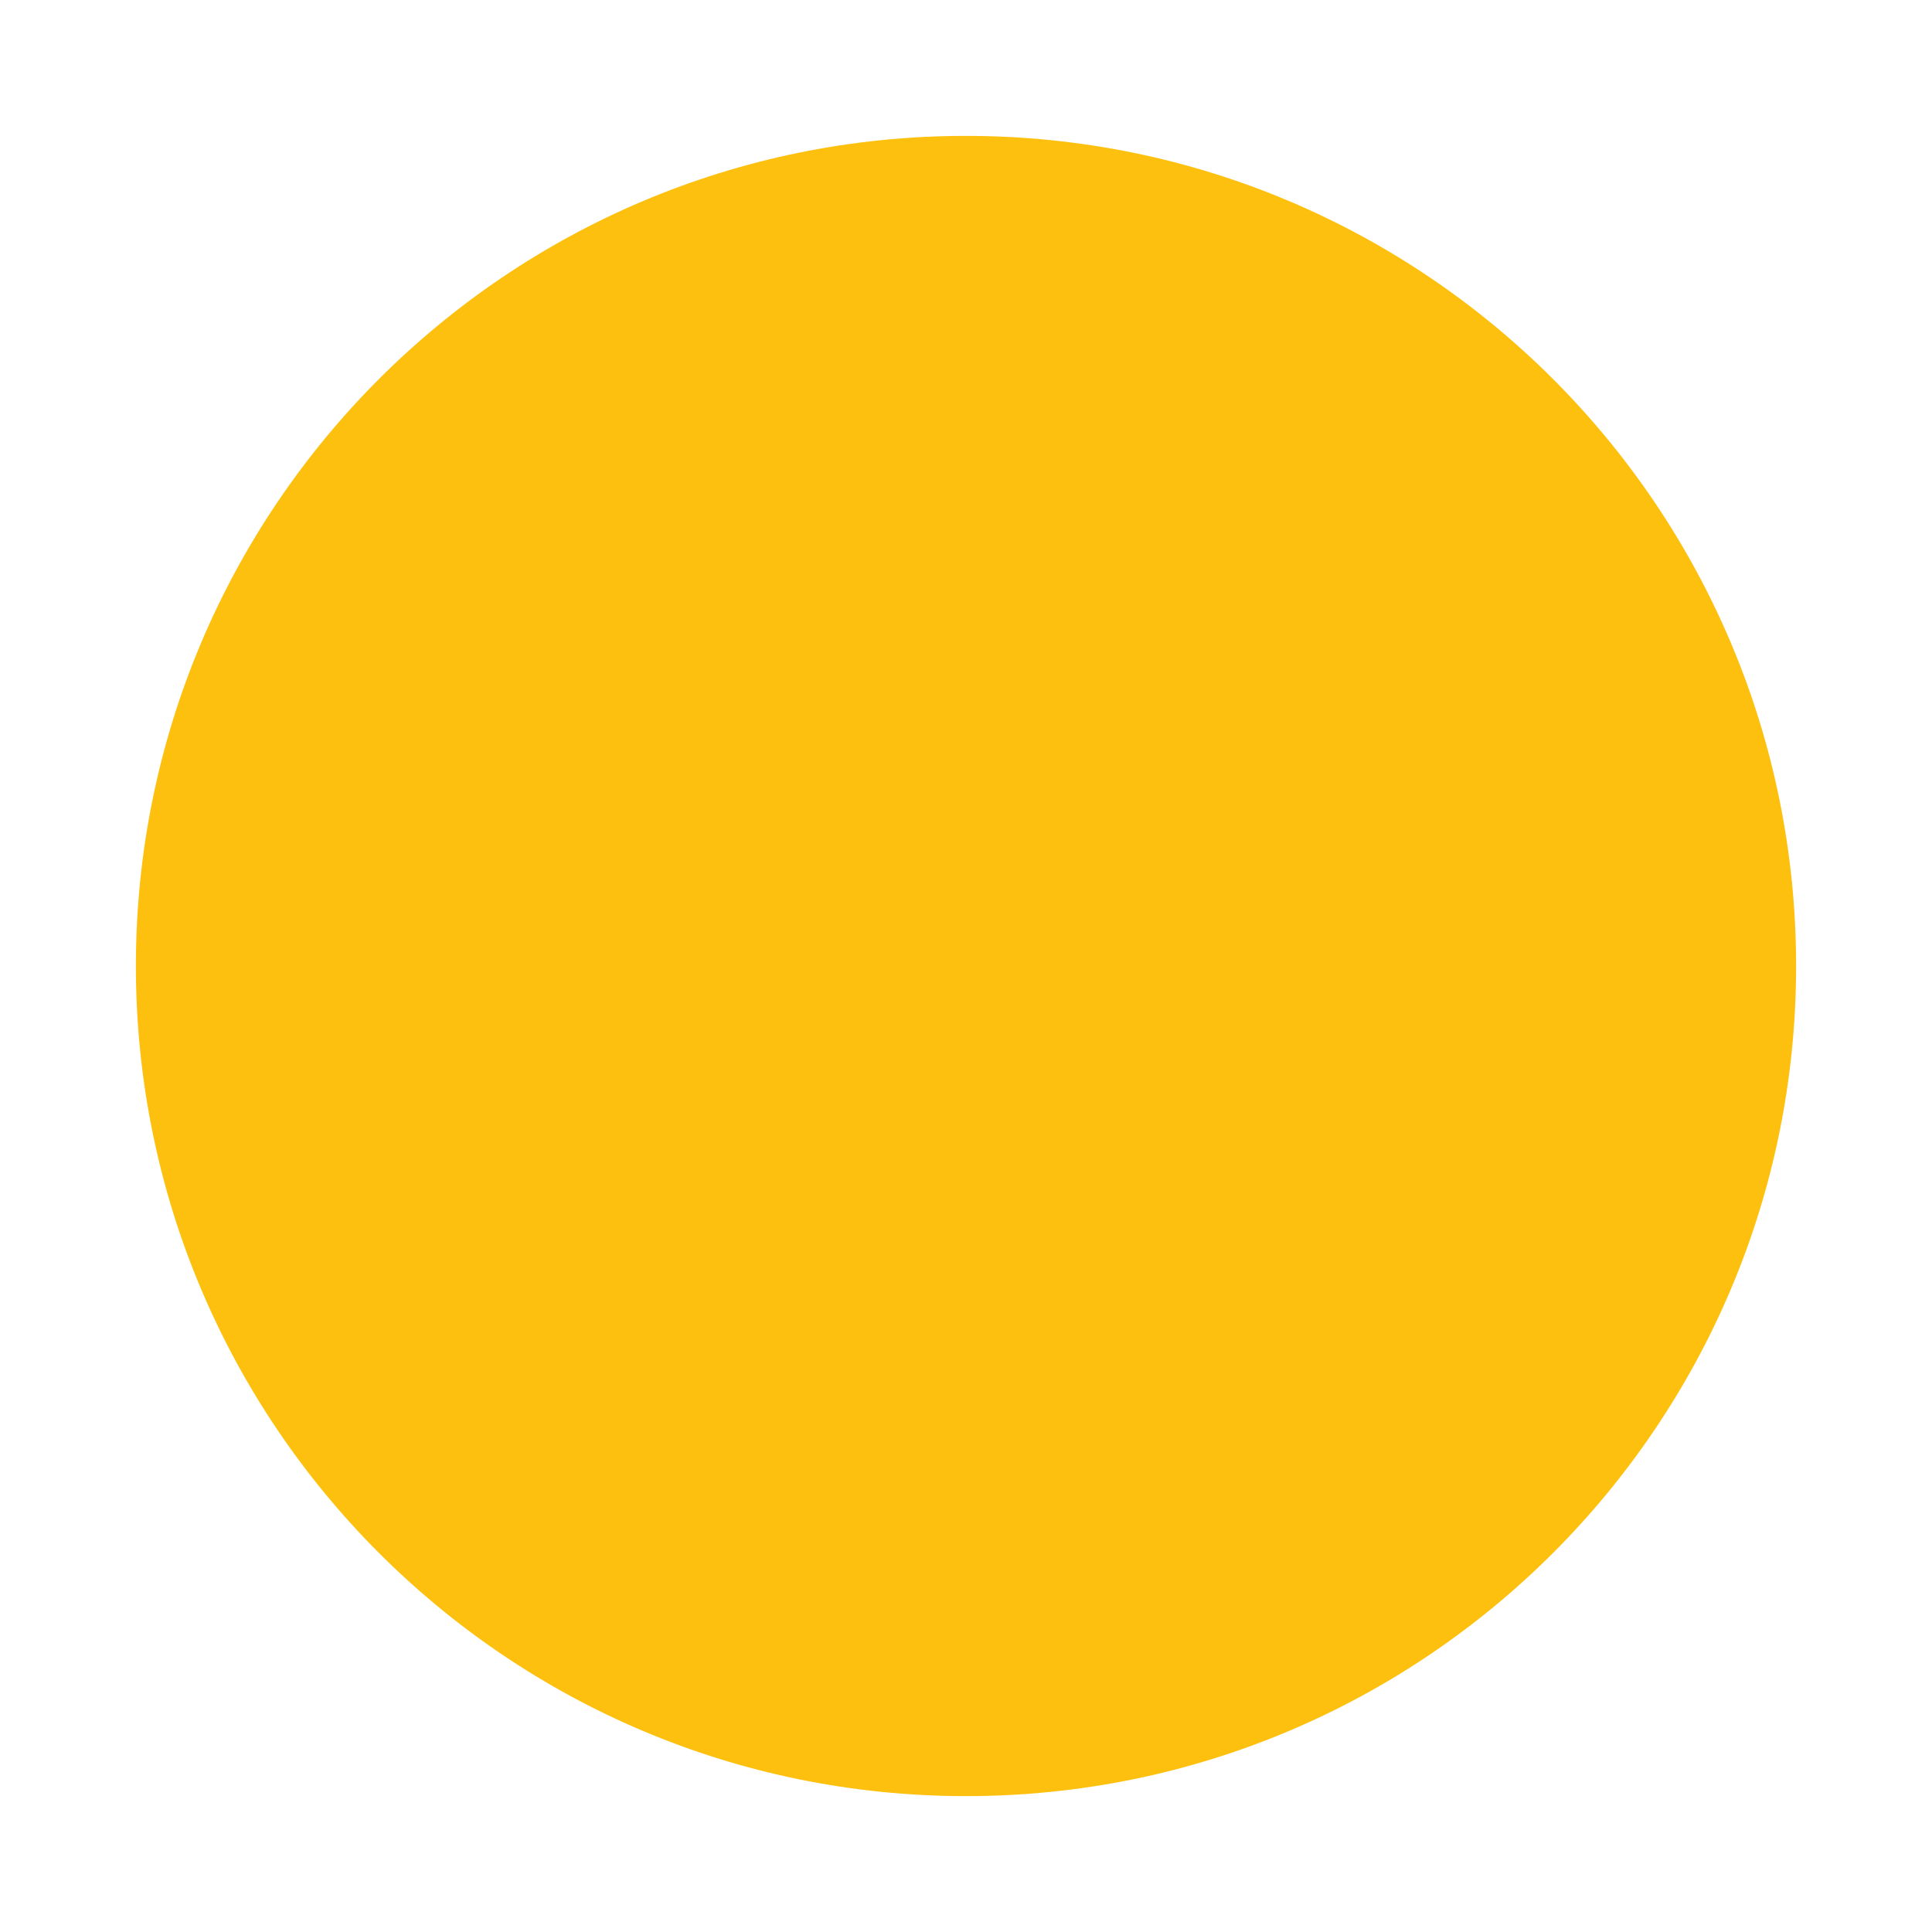
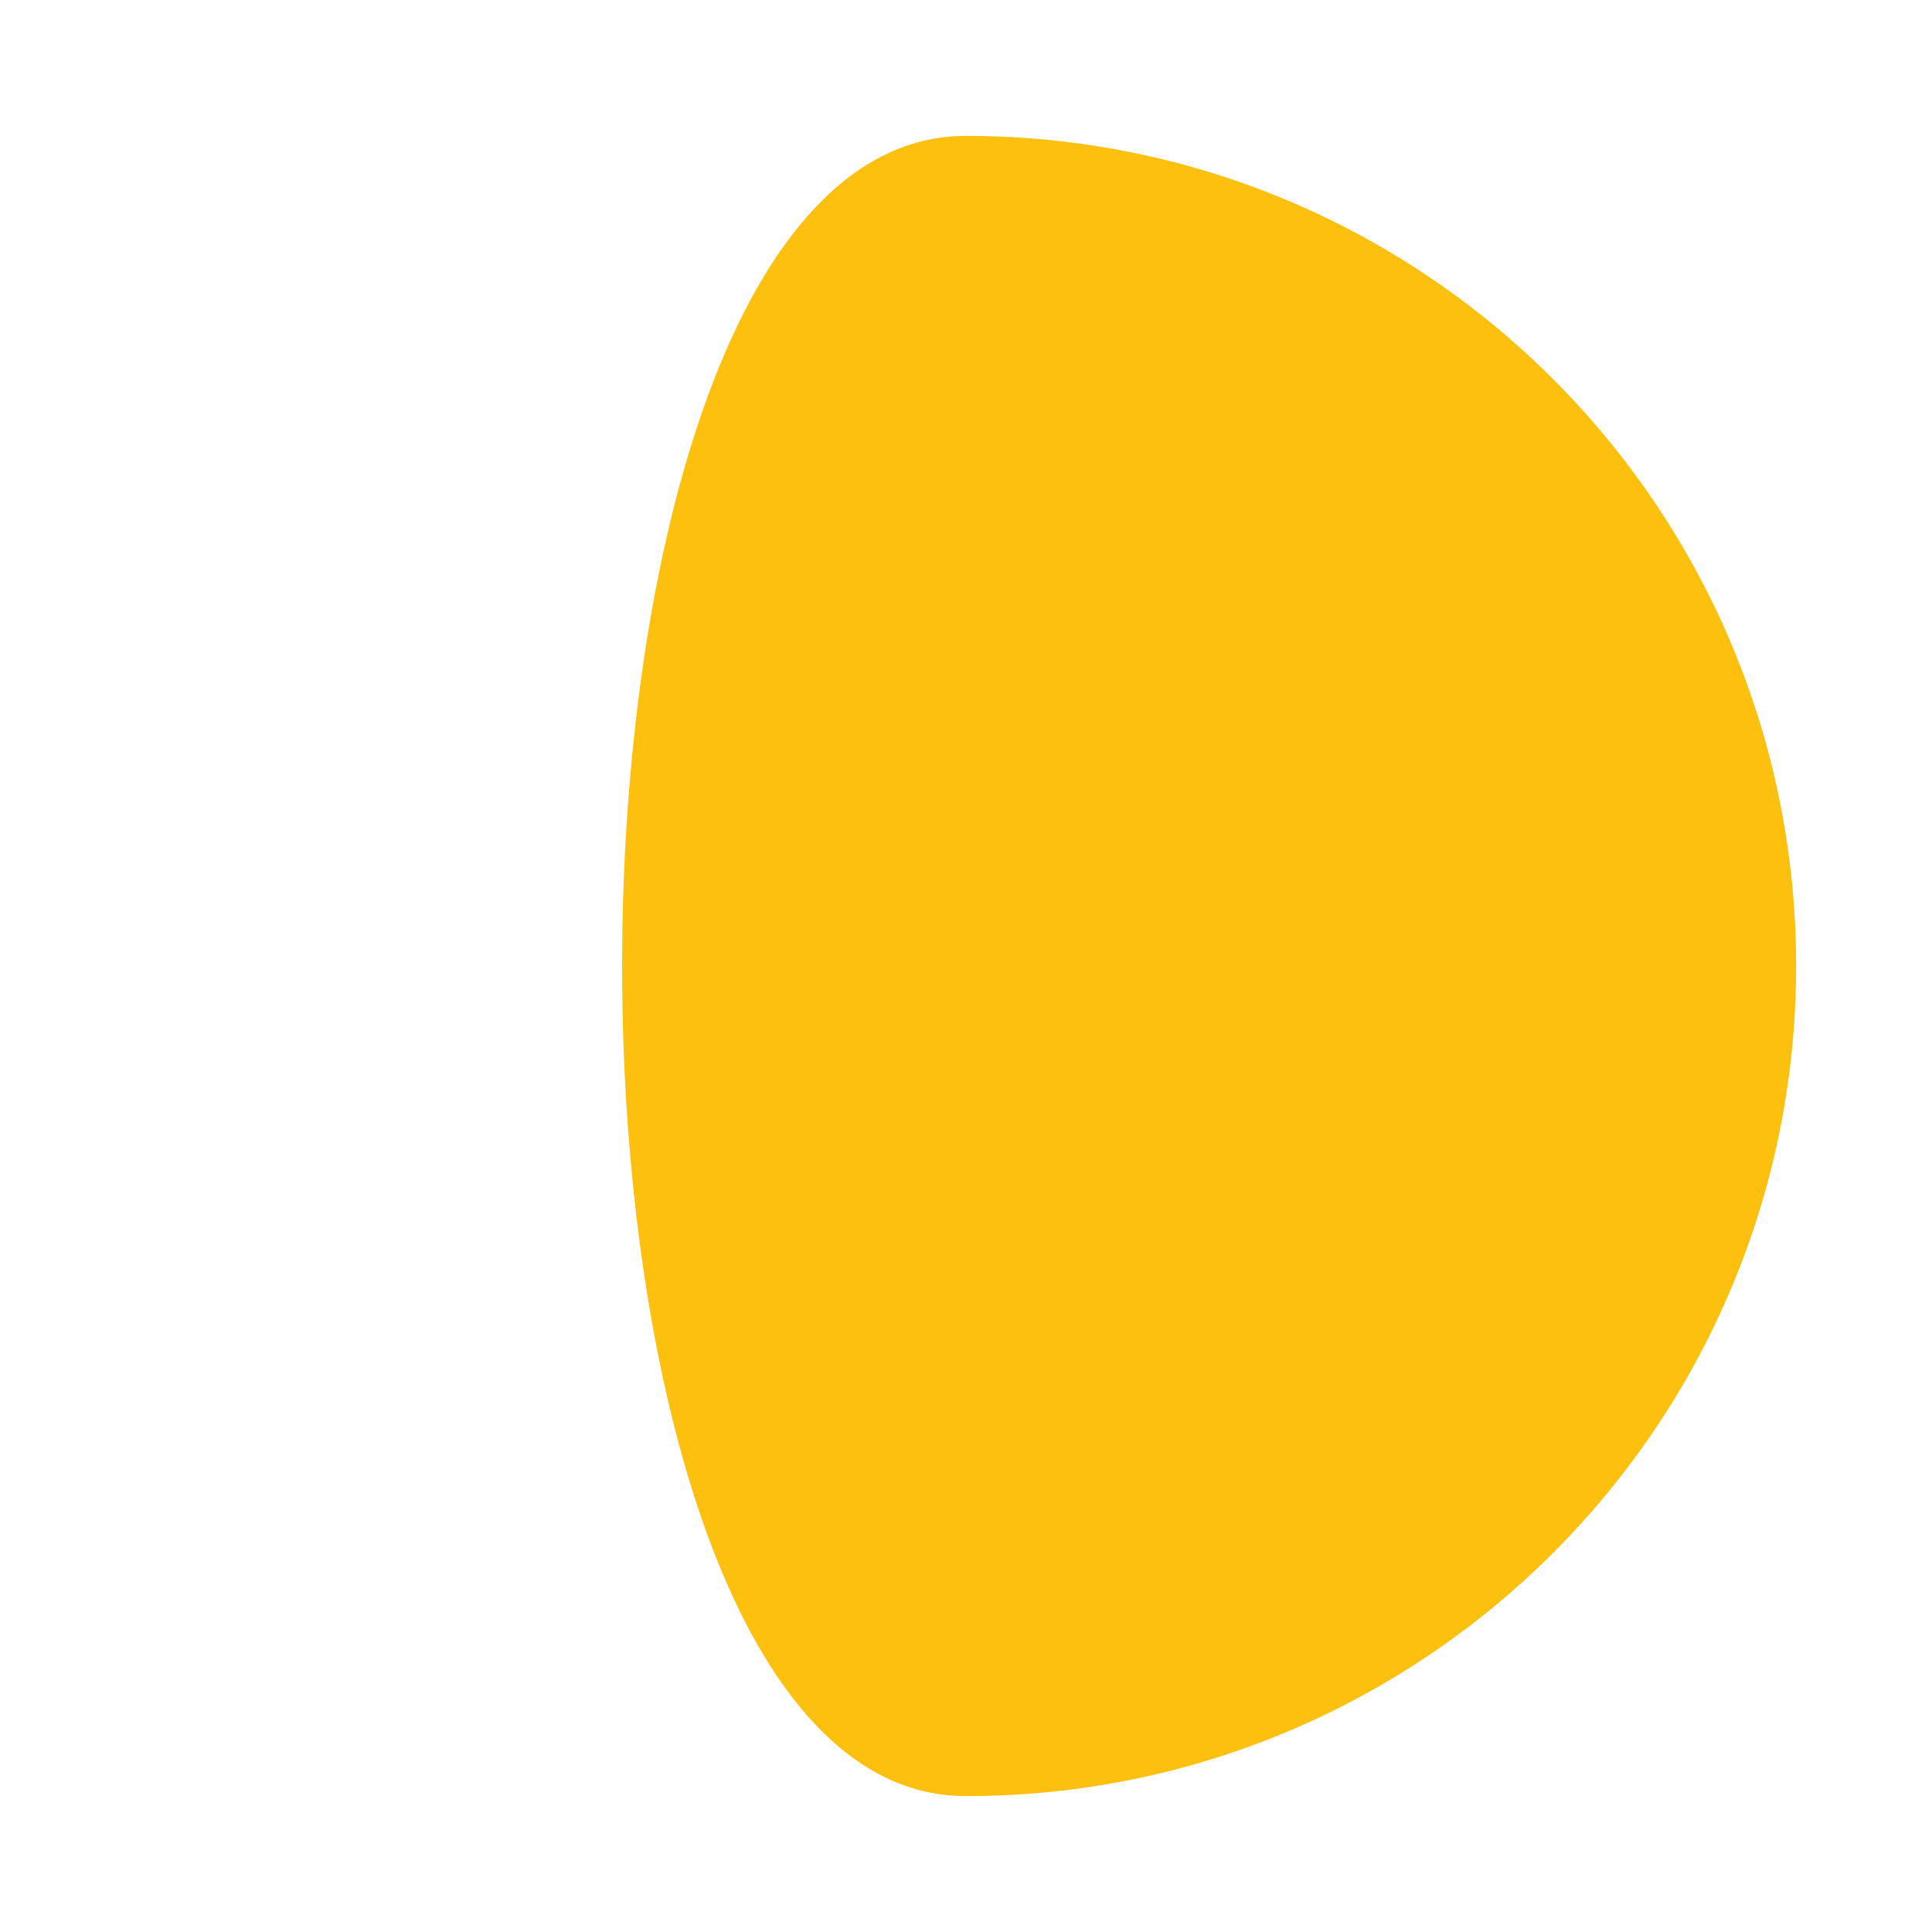
<svg xmlns="http://www.w3.org/2000/svg" version="1.1" id="Layer_1" x="0px" y="0px" viewBox="0 0 300 300" style="enable-background:new 0 0 300 300;" xml:space="preserve">
  <style type="text/css">
	.st0{fill:#FEC00F;}
</style>
-   <path class="st0" d="M150,21.1c71.2,0,128.9,57.7,128.9,128.9S221.2,278.9,150,278.9S21.1,221.2,21.1,150S78.8,21.1,150,21.1z" />
+   <path class="st0" d="M150,21.1c71.2,0,128.9,57.7,128.9,128.9S221.2,278.9,150,278.9S78.8,21.1,150,21.1z" />
</svg>